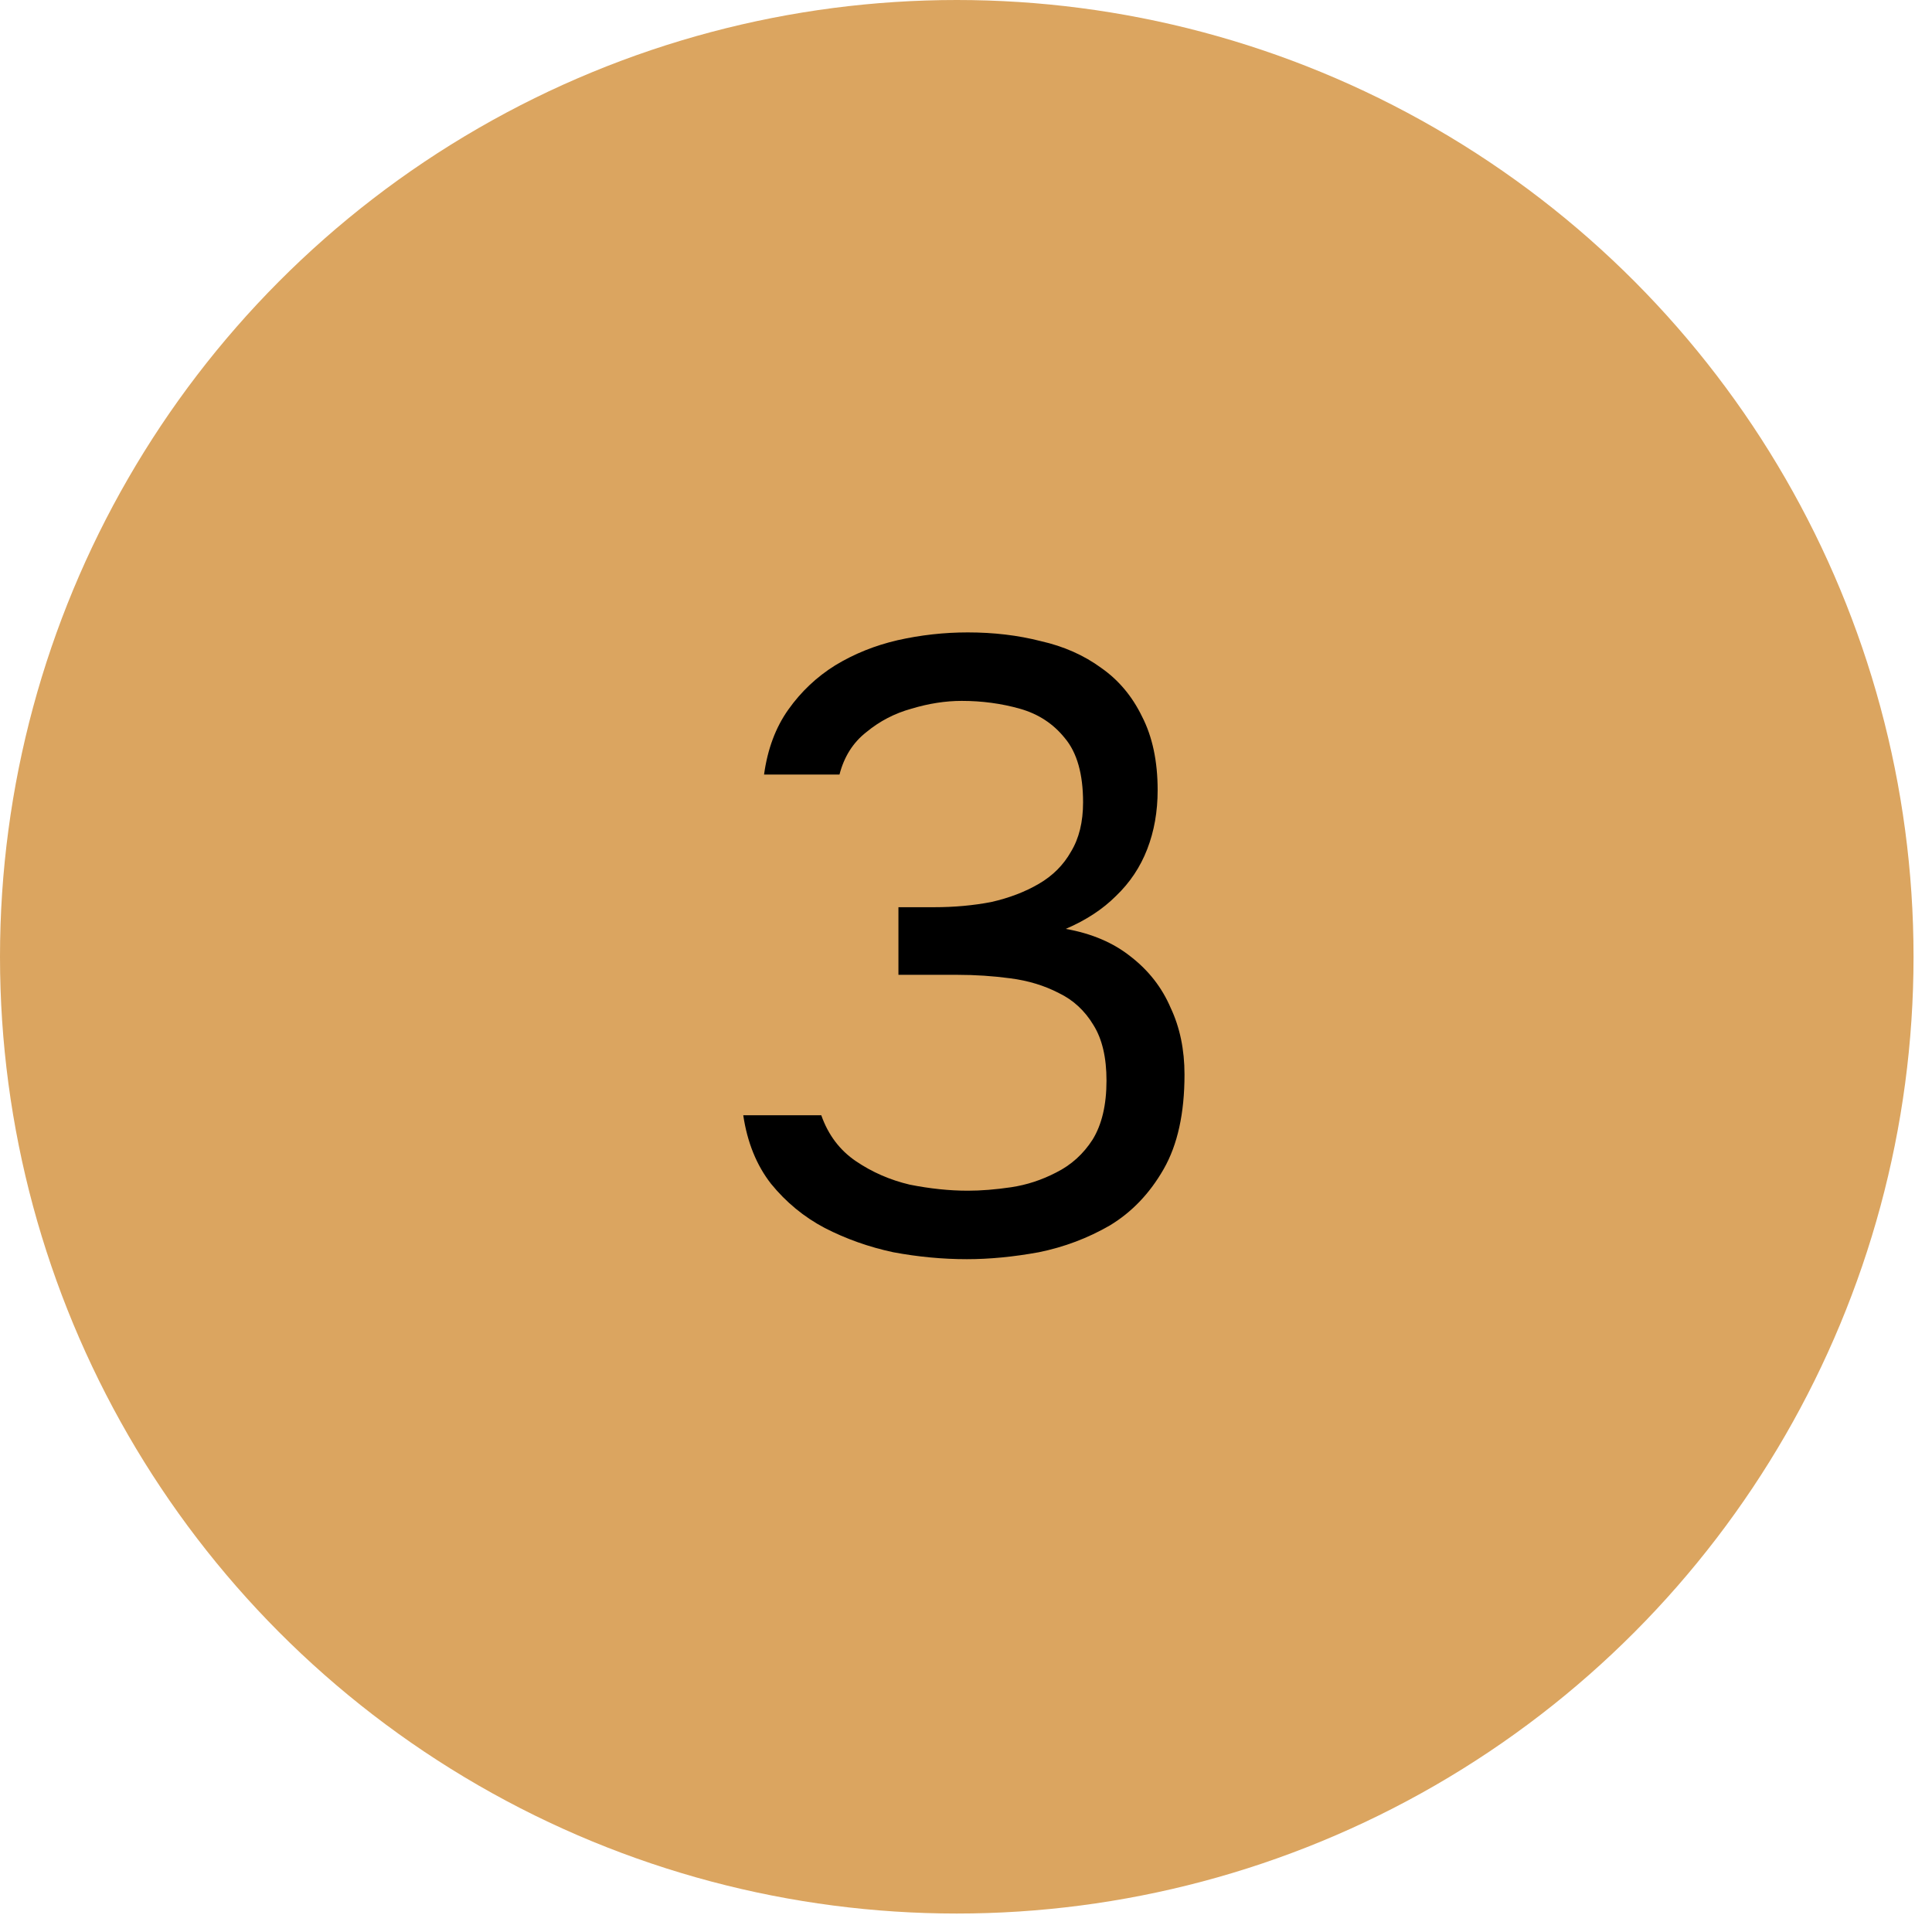
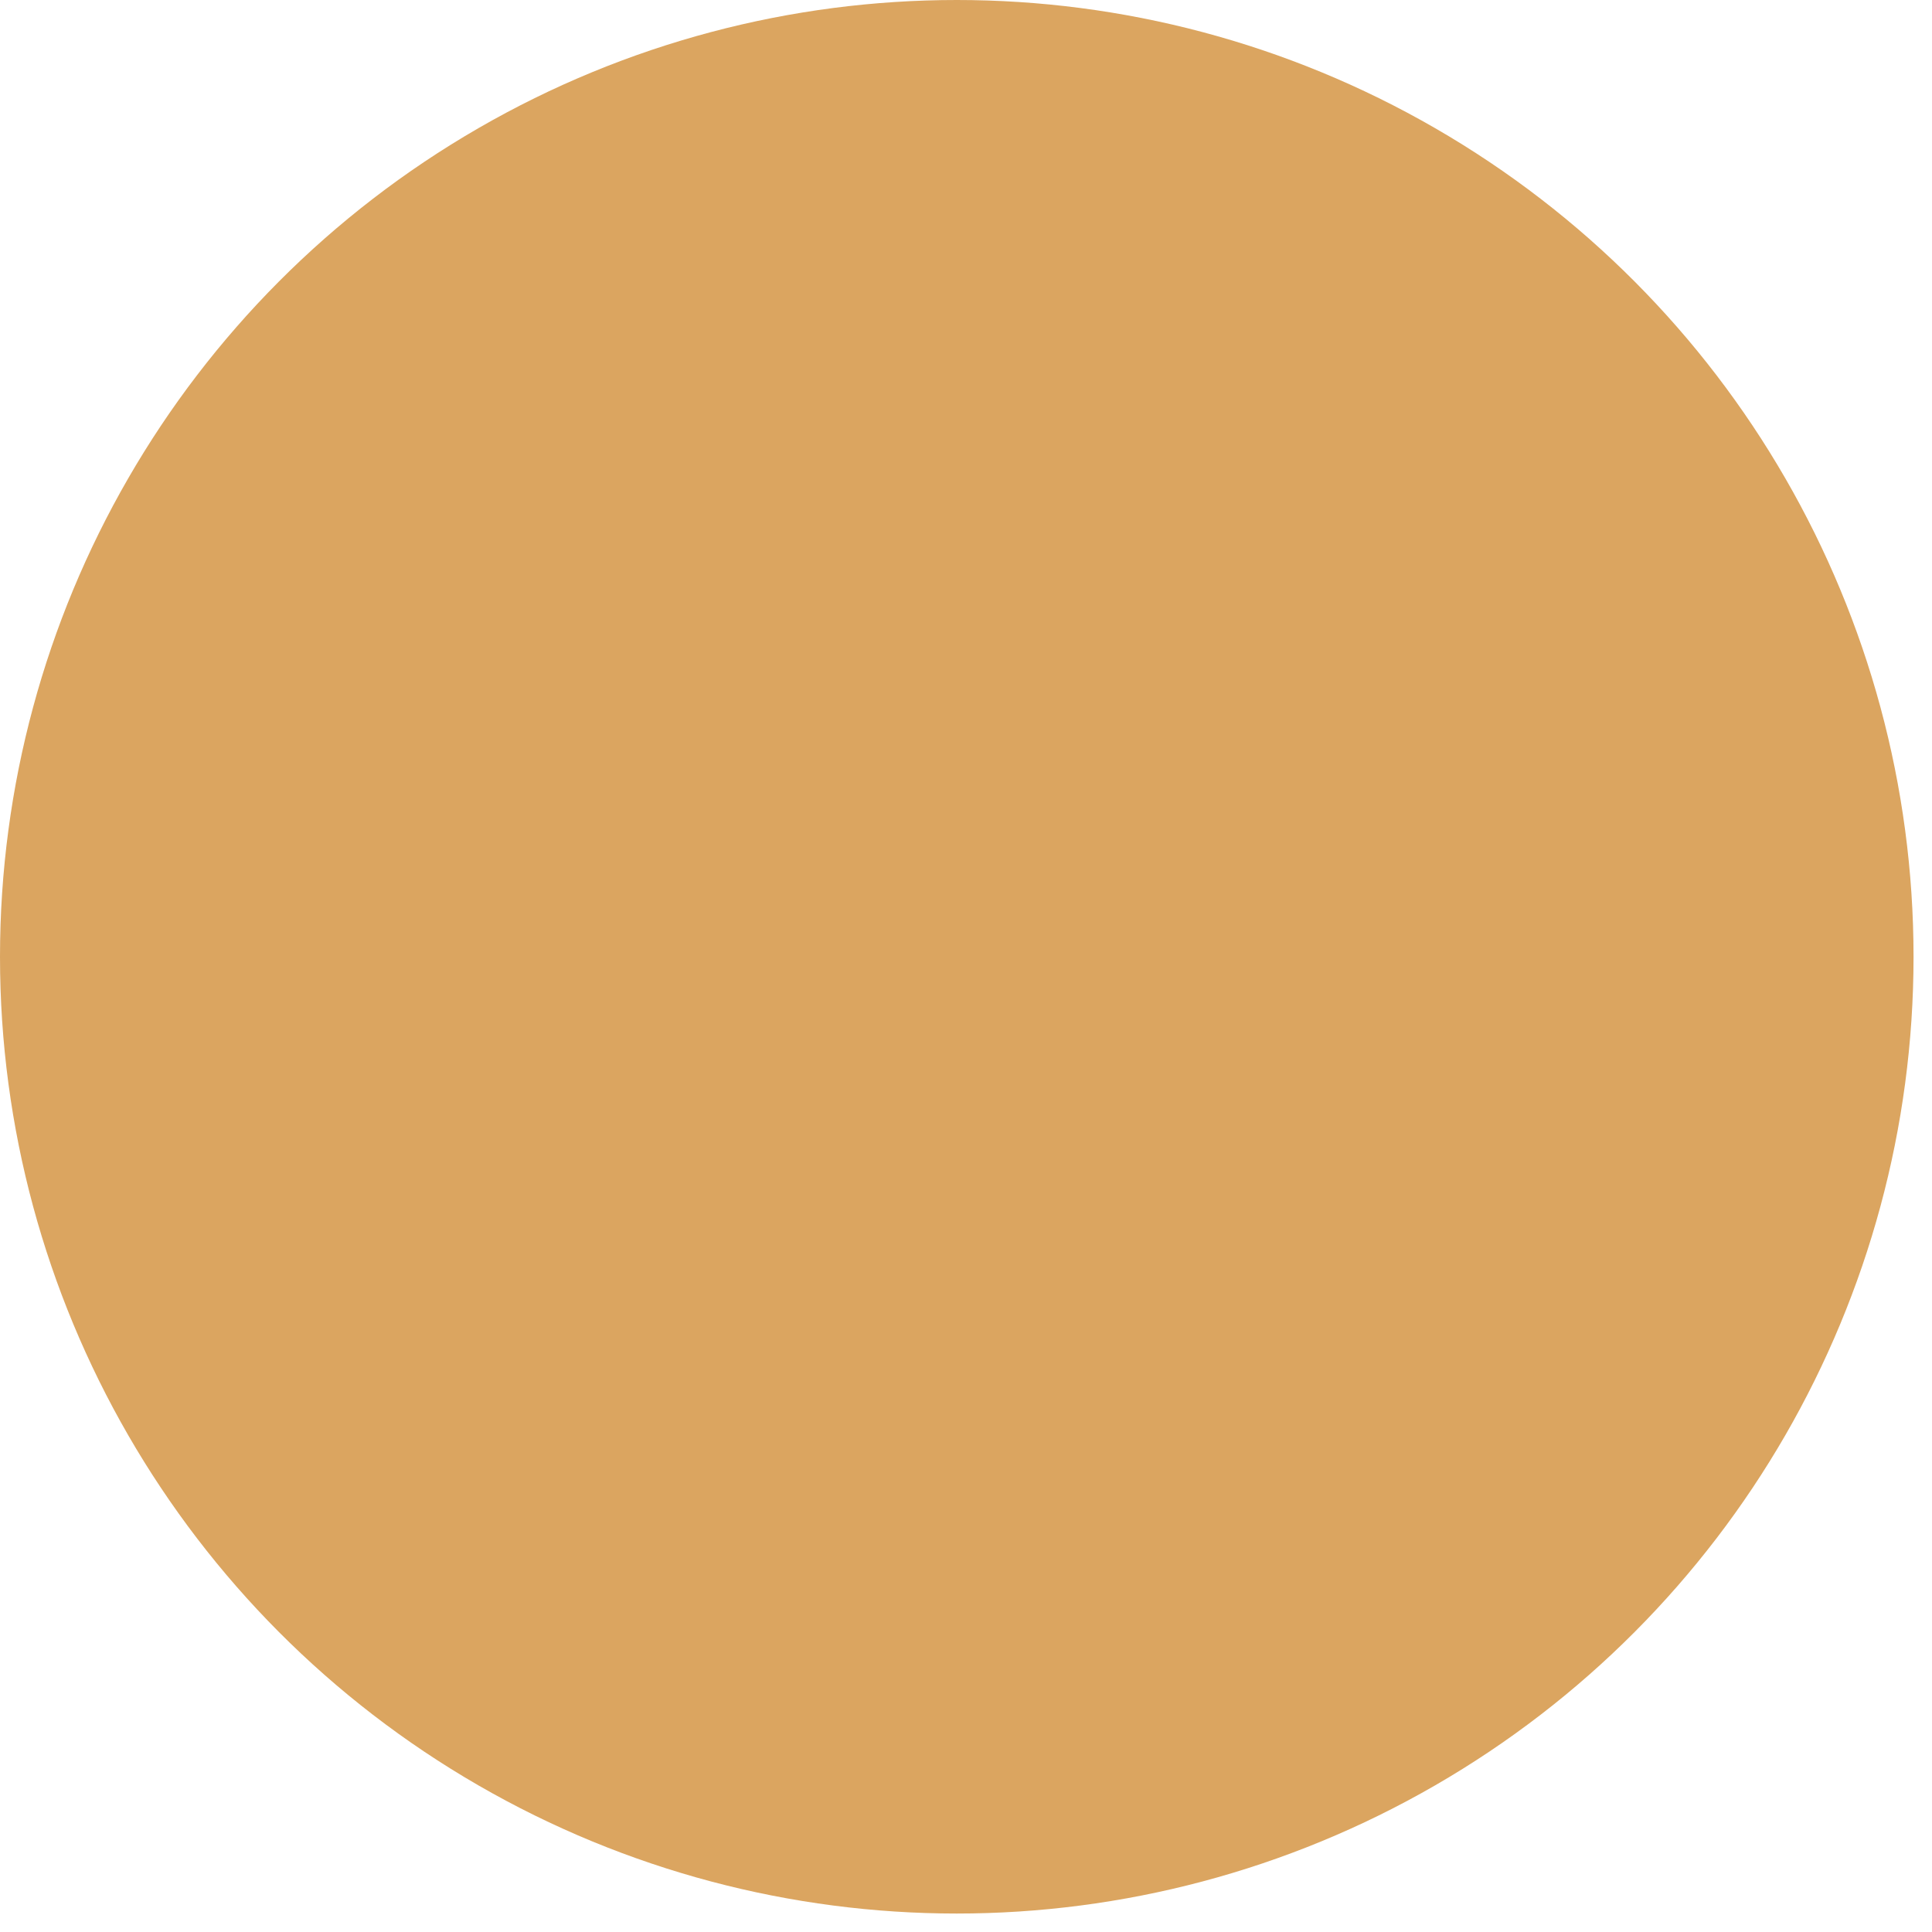
<svg xmlns="http://www.w3.org/2000/svg" width="72" height="72" viewBox="0 0 72 72" fill="none">
  <circle cx="35.656" cy="35.656" r="35.656" fill="#DBA560" />
-   <path d="M36.034 46.926C35.13 46.926 34.214 46.84 33.288 46.667C32.384 46.474 31.533 46.172 30.736 45.763C29.961 45.354 29.293 44.804 28.733 44.115C28.195 43.426 27.85 42.575 27.699 41.563H30.607C30.865 42.295 31.296 42.866 31.899 43.275C32.502 43.684 33.17 43.975 33.902 44.148C34.656 44.298 35.377 44.374 36.067 44.374C36.562 44.374 37.1 44.331 37.682 44.245C38.264 44.158 38.823 43.975 39.362 43.695C39.922 43.415 40.374 43.006 40.719 42.468C41.063 41.908 41.236 41.175 41.236 40.271C41.236 39.409 41.074 38.72 40.751 38.203C40.428 37.665 39.997 37.266 39.459 37.008C38.92 36.728 38.317 36.545 37.65 36.459C37.004 36.372 36.347 36.329 35.679 36.329H33.482V33.809H34.807C35.56 33.809 36.271 33.745 36.939 33.616C37.607 33.465 38.199 33.239 38.716 32.937C39.233 32.636 39.631 32.237 39.911 31.742C40.213 31.246 40.363 30.633 40.363 29.9C40.363 28.845 40.137 28.048 39.685 27.51C39.254 26.971 38.694 26.605 38.005 26.411C37.316 26.217 36.594 26.12 35.84 26.12C35.237 26.12 34.613 26.217 33.967 26.411C33.342 26.584 32.782 26.874 32.287 27.284C31.791 27.671 31.457 28.199 31.285 28.866H28.474C28.604 27.919 28.905 27.111 29.379 26.444C29.853 25.776 30.434 25.227 31.124 24.796C31.834 24.365 32.61 24.053 33.45 23.859C34.311 23.665 35.184 23.568 36.067 23.568C37.036 23.568 37.94 23.676 38.78 23.891C39.642 24.085 40.396 24.419 41.042 24.893C41.688 25.345 42.194 25.948 42.56 26.702C42.948 27.456 43.142 28.371 43.142 29.448C43.142 30.245 43.013 30.977 42.754 31.645C42.496 32.313 42.108 32.894 41.591 33.389C41.096 33.885 40.471 34.294 39.717 34.617C40.687 34.789 41.494 35.134 42.14 35.651C42.808 36.168 43.303 36.803 43.626 37.557C43.971 38.289 44.143 39.118 44.143 40.045C44.143 41.488 43.885 42.661 43.368 43.566C42.851 44.471 42.183 45.171 41.365 45.666C40.547 46.14 39.663 46.474 38.716 46.667C37.768 46.84 36.874 46.926 36.034 46.926Z" fill="black" />
</svg>